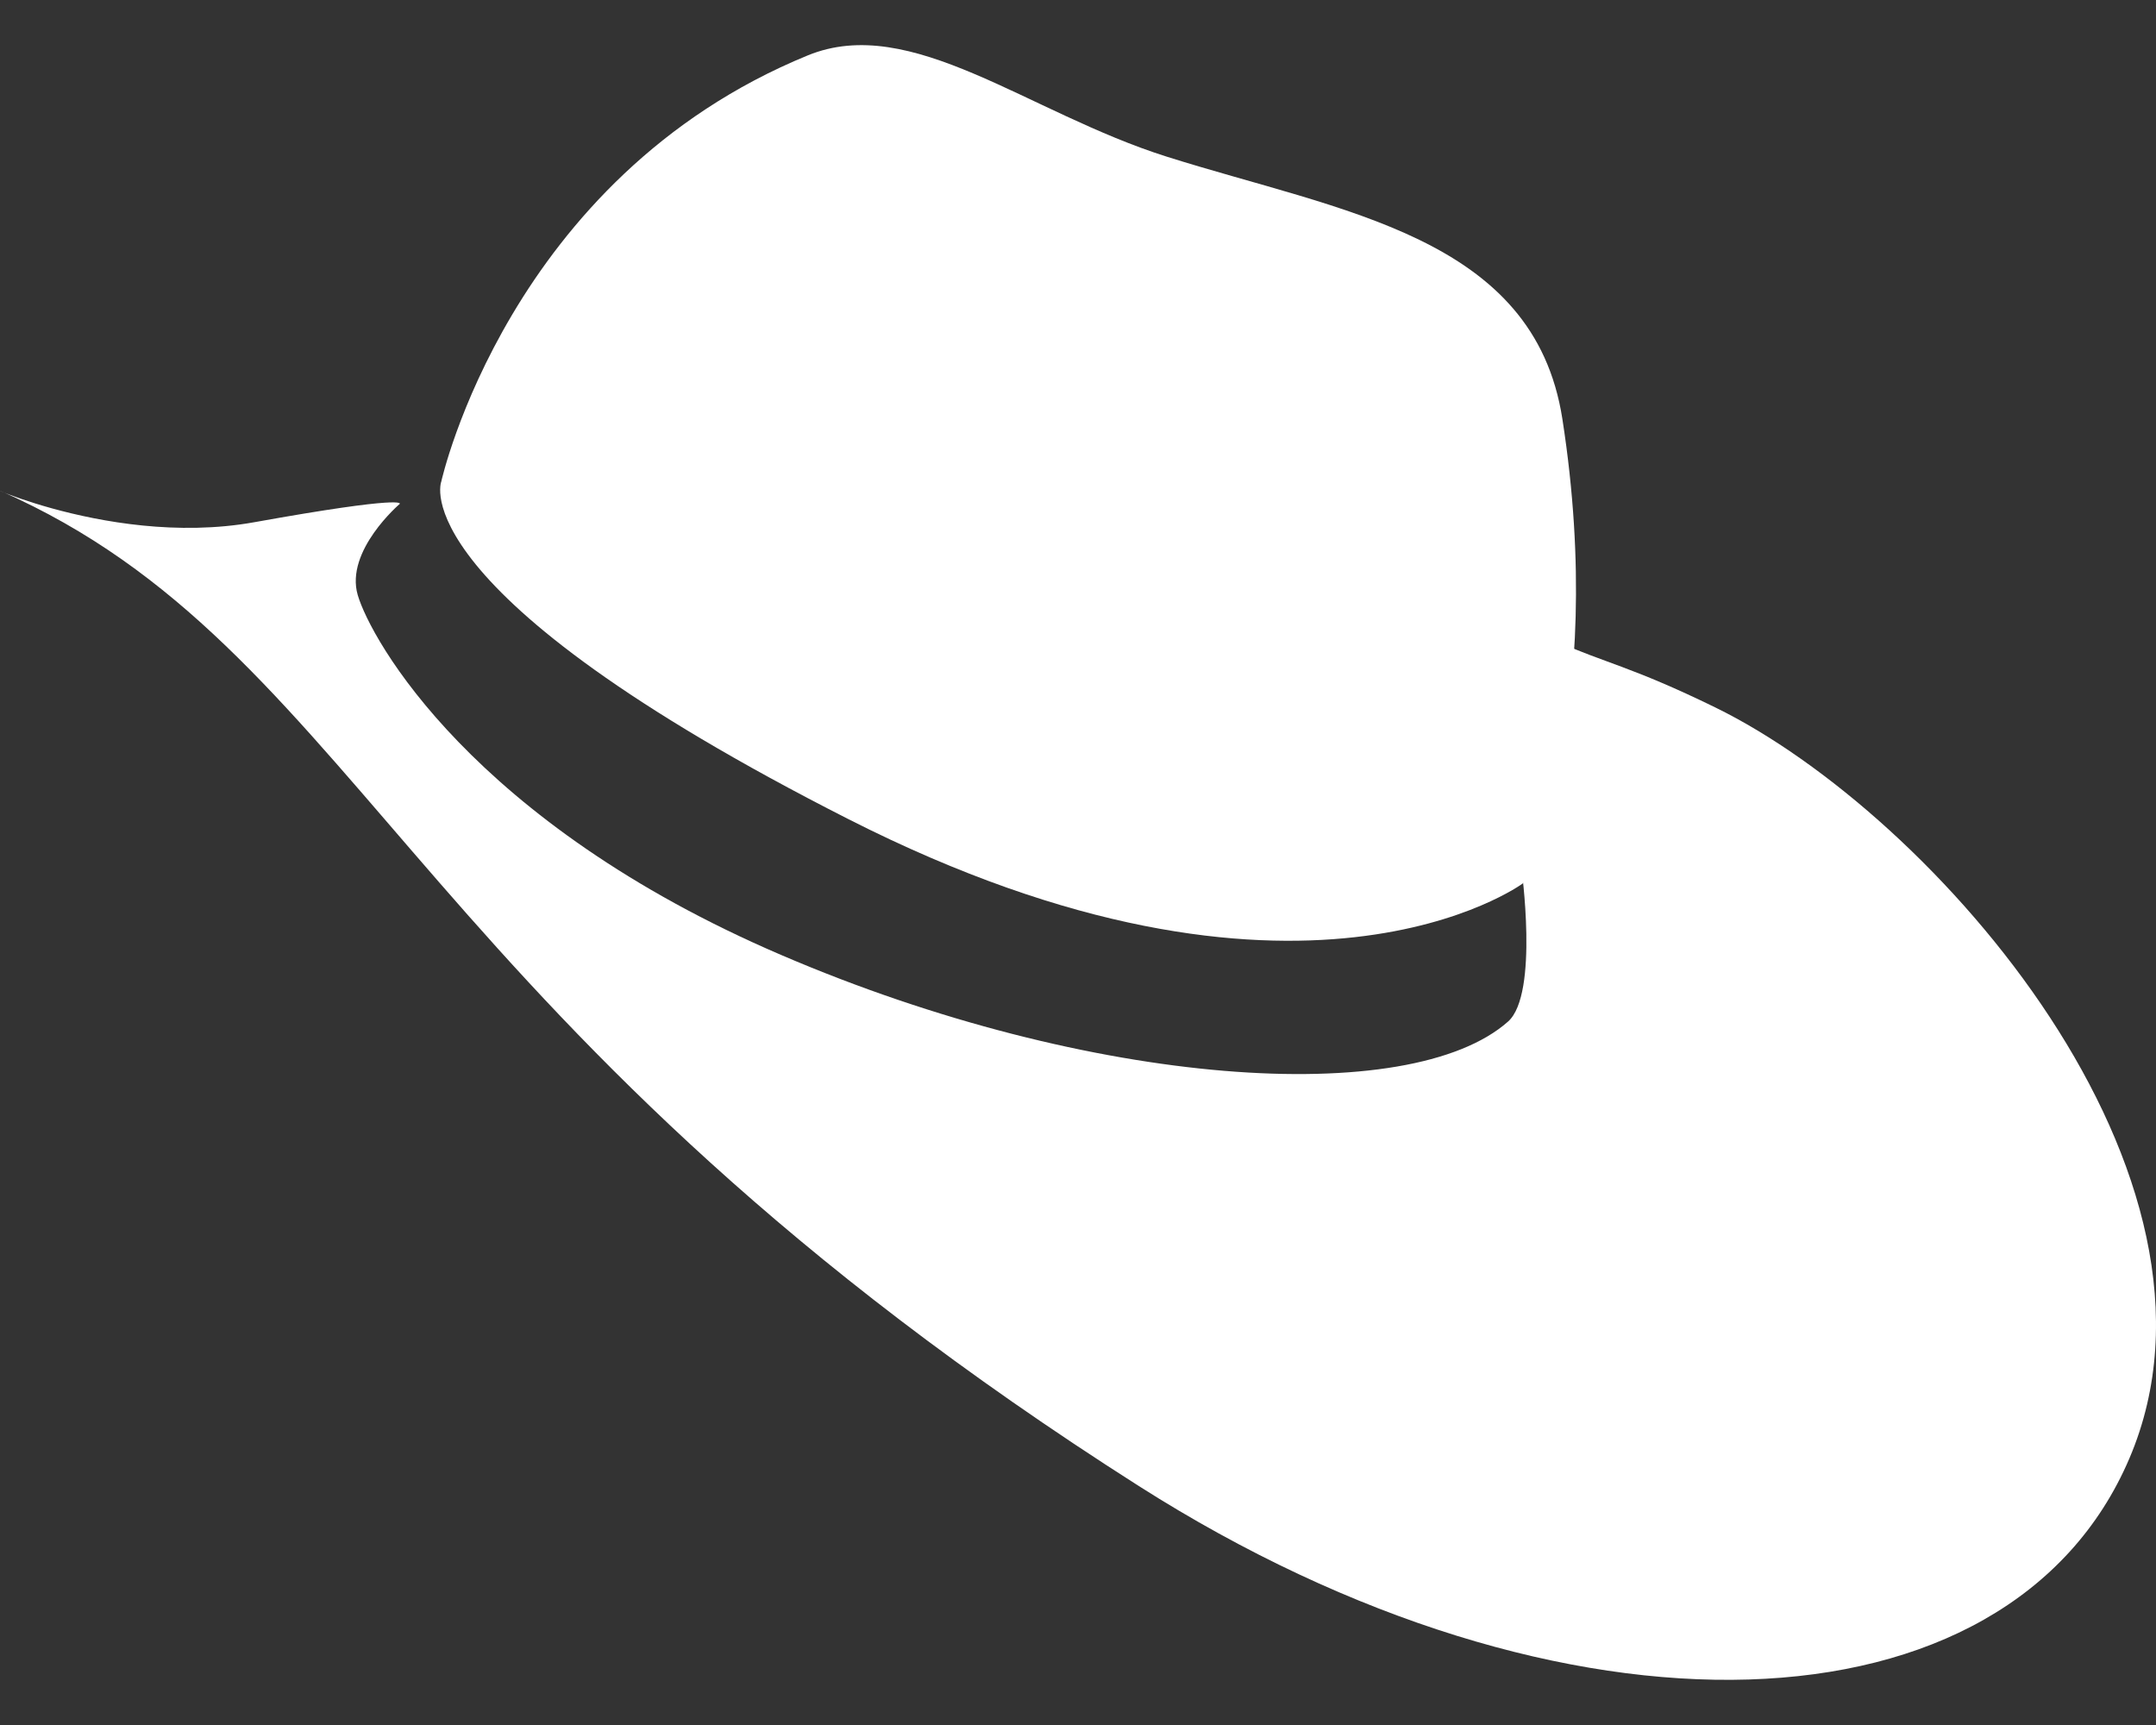
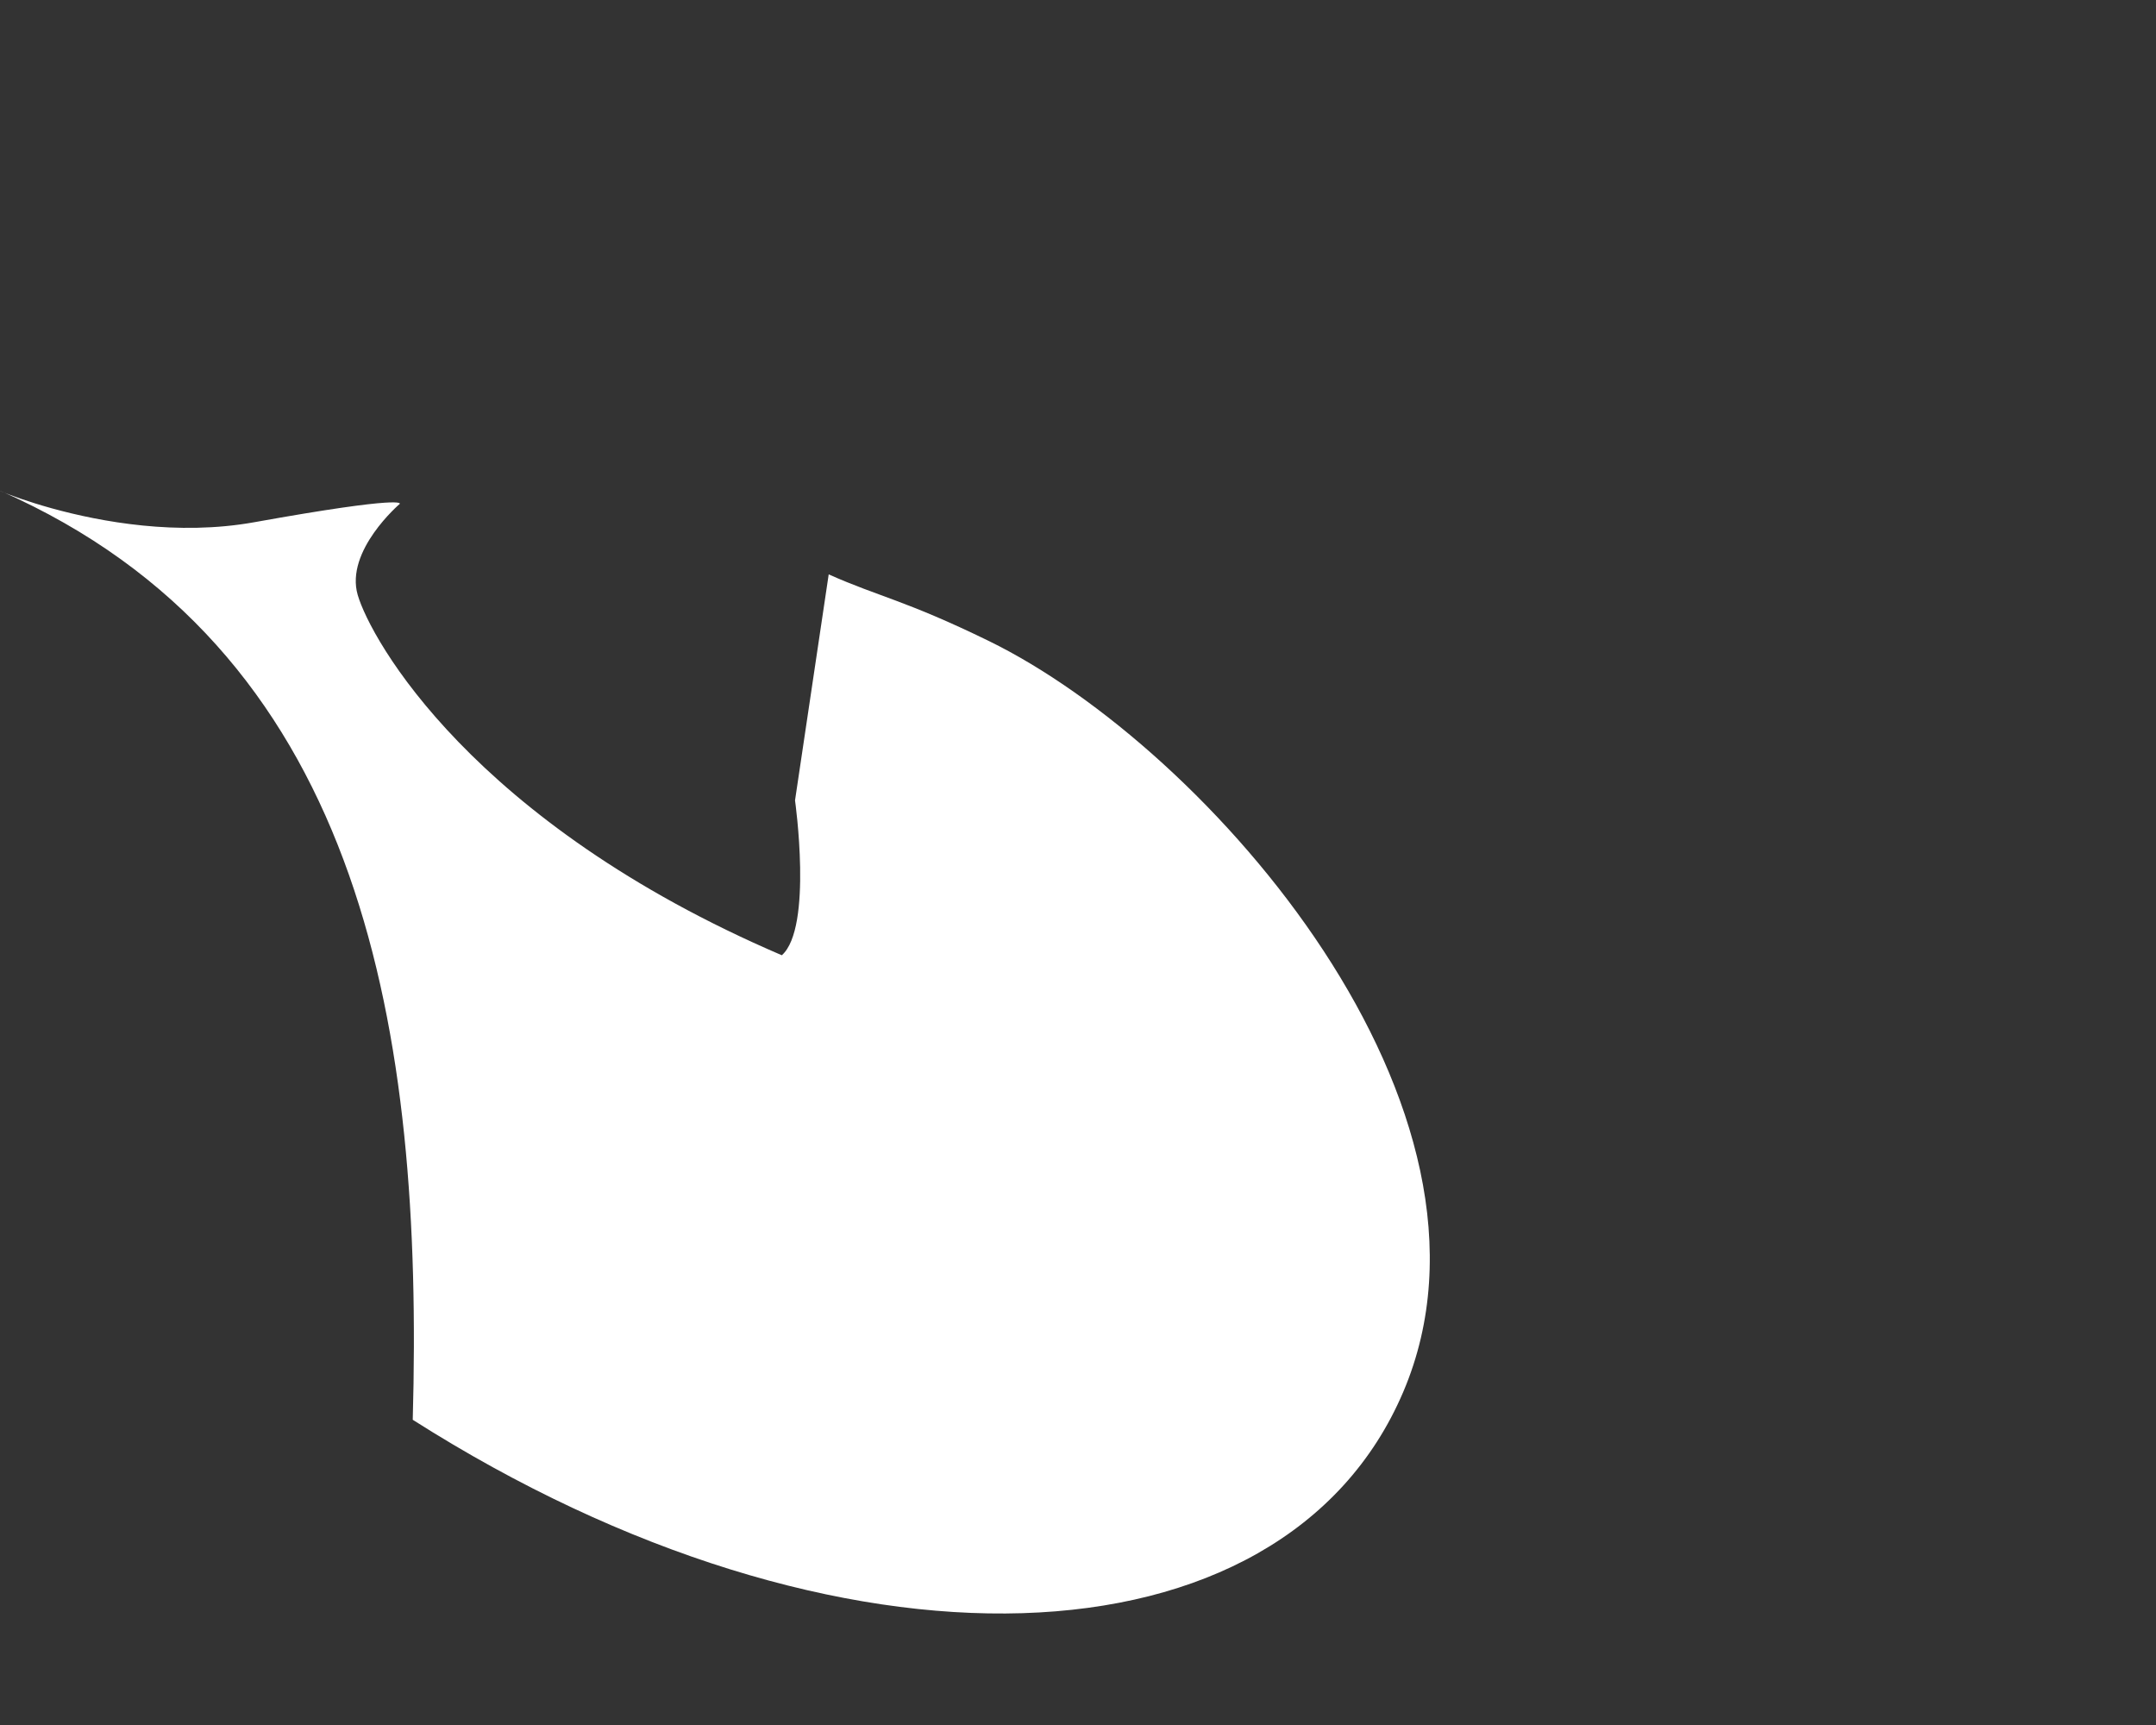
<svg xmlns="http://www.w3.org/2000/svg" version="1.1" id="圖層_1" x="0px" y="0px" width="100px" height="80px" viewBox="0 0 100 80" enable-background="new 0 0 100 80" xml:space="preserve">
  <rect x="0" y="0" width="100" height="80" fill="#333333" stroke="none" />
  <g>
-     <path fill="#FFFFFF" d="M37.469,2.568c4.789-1.96,10.187,2.657,16.649,4.698c8.122,2.565,17.028,3.682,18.348,12.162   c2.141,13.753-1.838,21.545-1.838,21.545s-10.353,7.636-31.271-2.981C18.439,27.375,20.469,22.328,20.469,22.328   S23.588,8.251,37.469,2.568" />
-     <path fill="#FFFFFF" d="M18.544,23.366c0,0-2.55,2.174-1.952,4.228c0.6,2.055,5.303,10.552,19.671,16.708   c14.367,6.16,29.127,7.11,33.683,3.076c1.447-1.281,0.612-7.182,0.612-7.182l1.562-10.482c2.376,1.058,3.535,1.19,7.427,3.089   c10.206,4.983,24.799,21.74,19.222,34.825c-5.577,13.088-26.208,13.847-45.942,1.293C19.644,47.813,16.861,30.7,0.805,23.124   c-3.238-1.527,3.874,2.372,10.983,1.096C18.897,22.943,18.544,23.366,18.544,23.366" />
+     <path fill="#FFFFFF" d="M18.544,23.366c0,0-2.55,2.174-1.952,4.228c0.6,2.055,5.303,10.552,19.671,16.708   c1.447-1.281,0.612-7.182,0.612-7.182l1.562-10.482c2.376,1.058,3.535,1.19,7.427,3.089   c10.206,4.983,24.799,21.74,19.222,34.825c-5.577,13.088-26.208,13.847-45.942,1.293C19.644,47.813,16.861,30.7,0.805,23.124   c-3.238-1.527,3.874,2.372,10.983,1.096C18.897,22.943,18.544,23.366,18.544,23.366" />
  </g>
</svg>